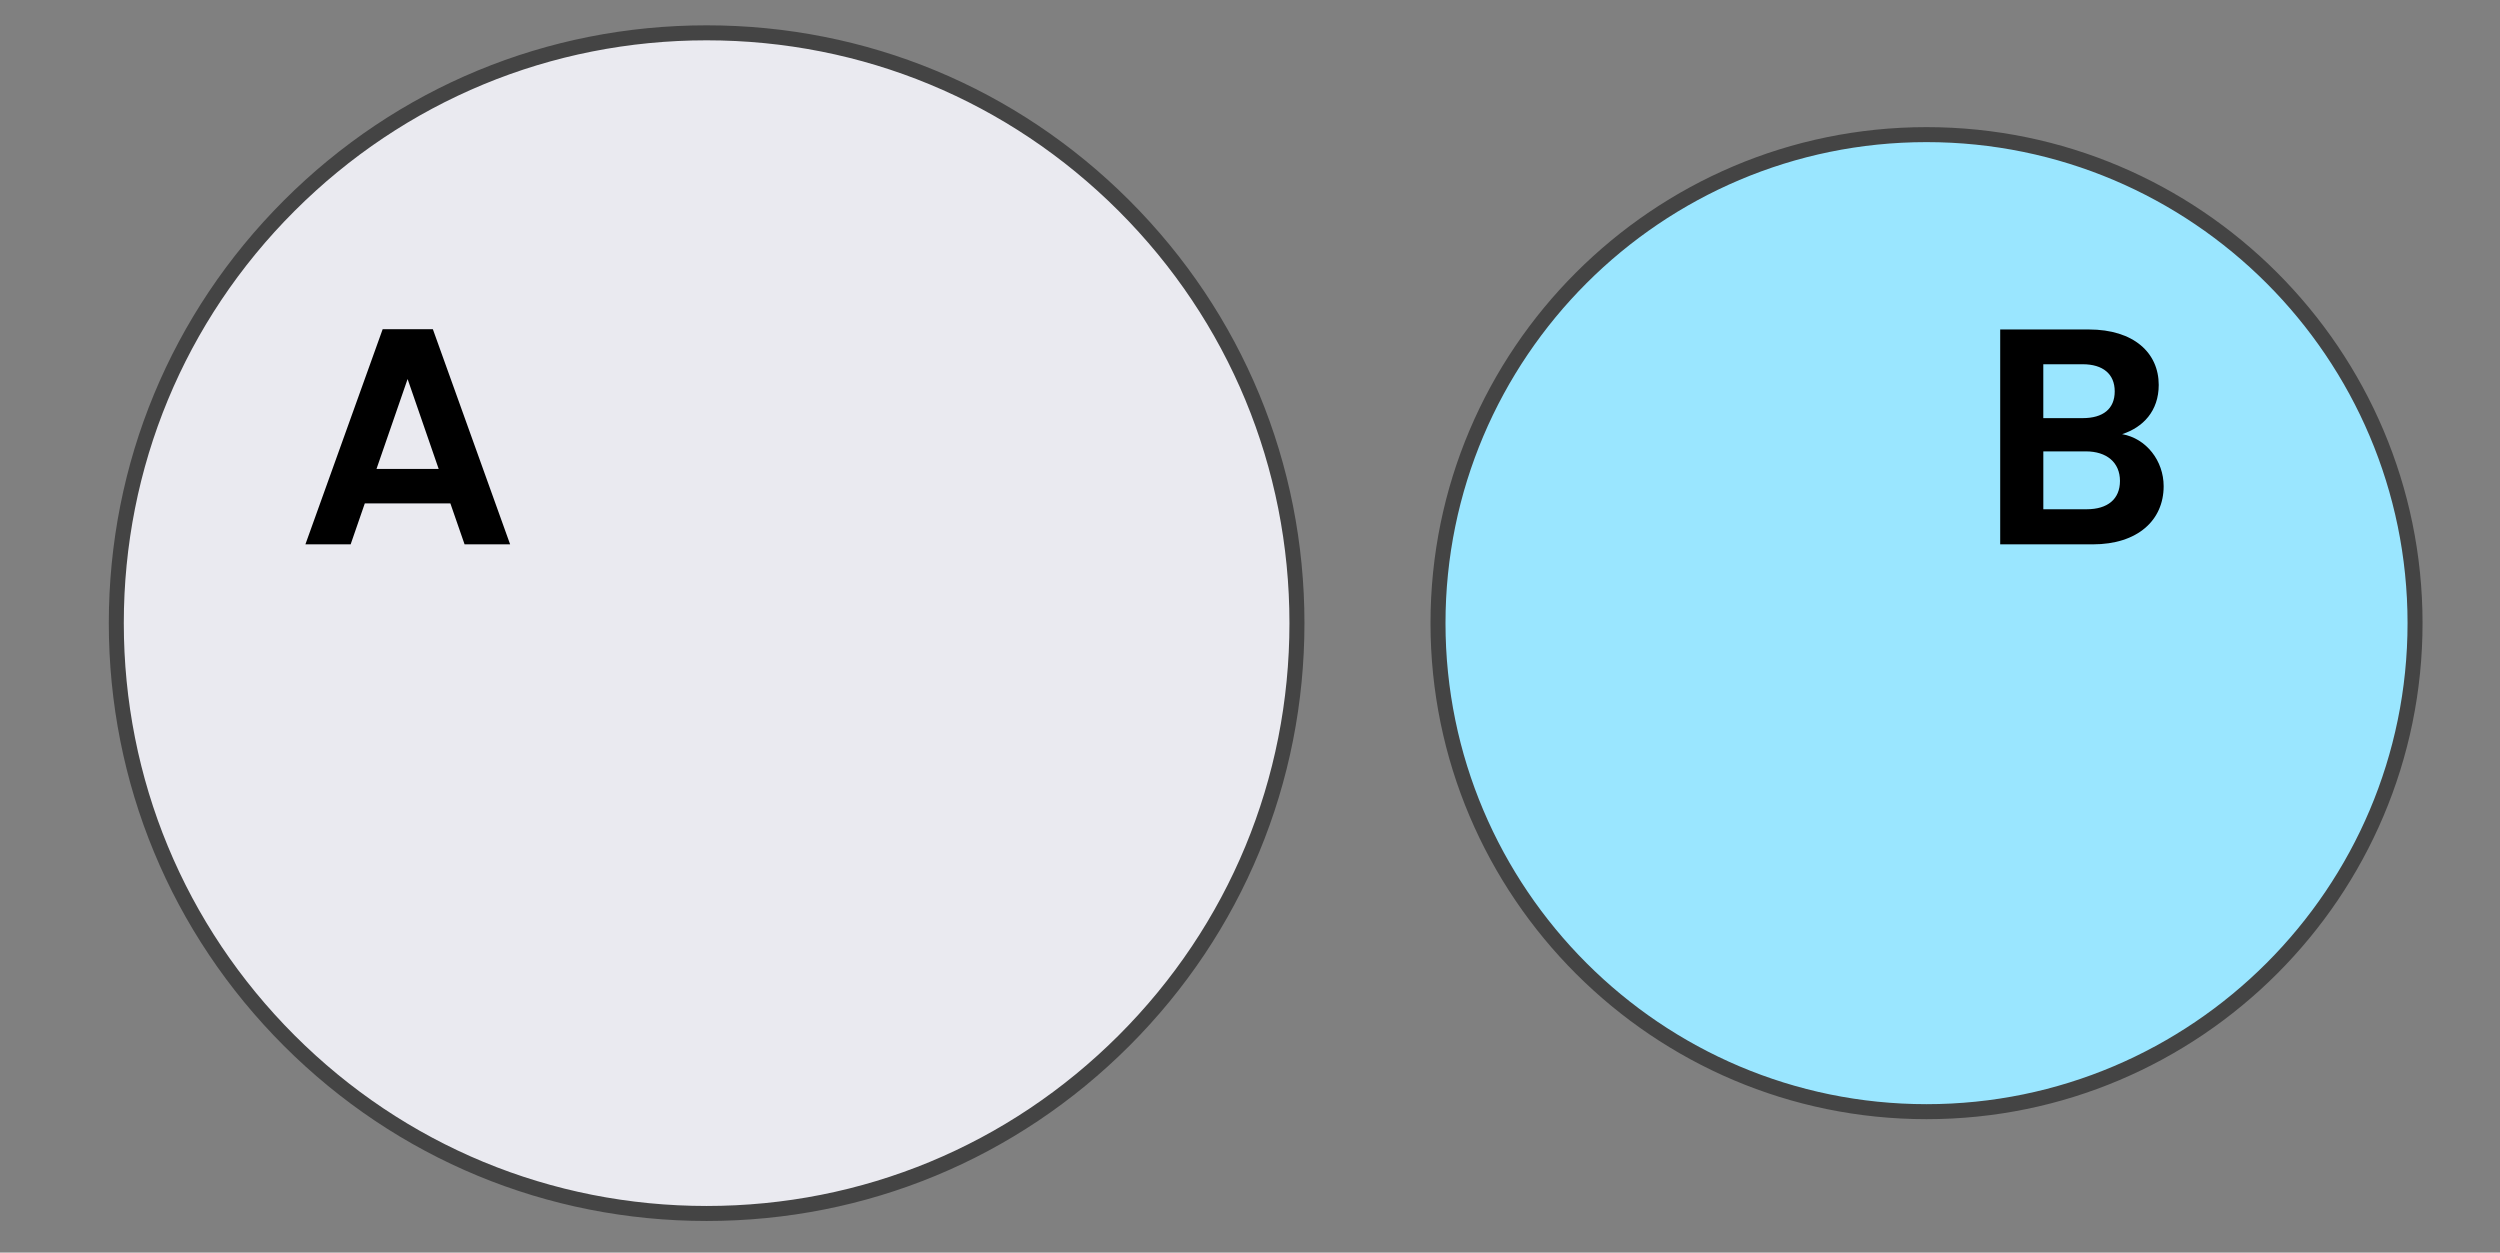
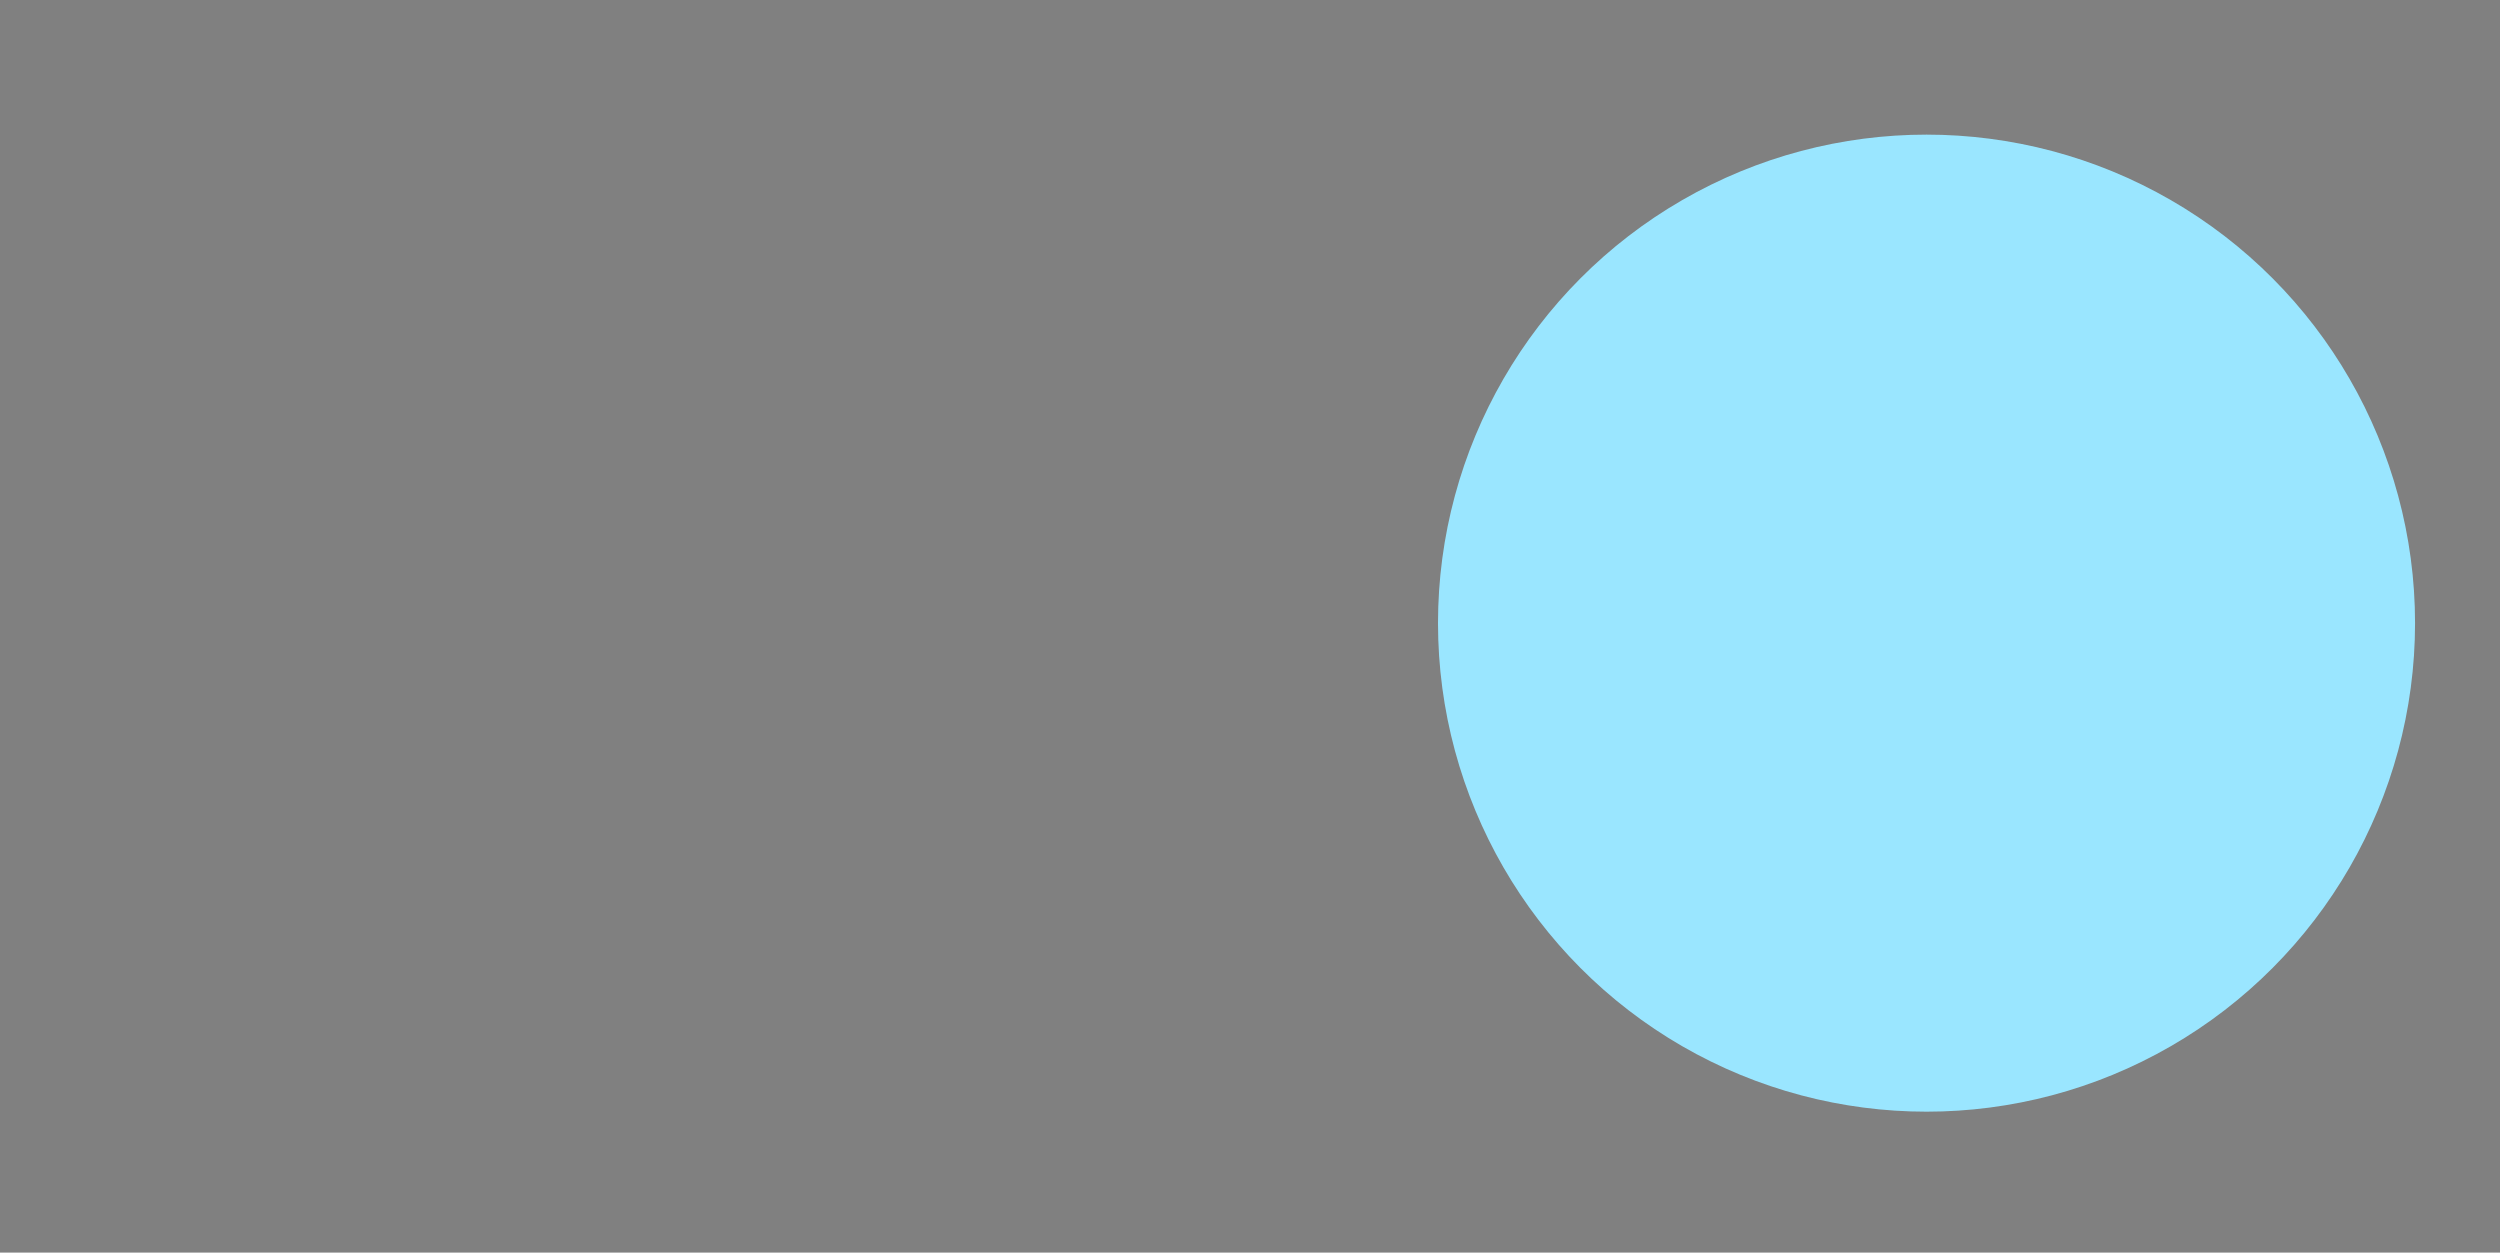
<svg xmlns="http://www.w3.org/2000/svg" version="1.1" id="Layer_1" x="0px" y="0px" viewBox="0 0 1000 501.05" style="enable-background:new 0 0 1000 501.05;" xml:space="preserve">
  <rect x="0" y="0" width="1000" height="501.05" fill="#808080" stroke="none" />
  <style type="text/css">
	.st0{fill:#EAEAF0;}
	.st1{fill:#9AE6FF;}
	.st2{fill:#444444;}
</style>
  <g>
-     <circle class="st0" cx="282.65" cy="249.26" r="236.13" />
-   </g>
+     </g>
  <g>
    <circle class="st1" cx="770.61" cy="249.26" r="195.41" />
  </g>
  <g>
-     <path class="st2" d="M282.65,488.39c-63.87,0-123.92-24.87-169.09-70.04C68.4,373.19,43.52,313.14,43.52,249.26   S68.4,125.34,113.56,80.17c45.17-45.17,105.22-70.04,169.09-70.04s123.92,24.87,169.09,70.04s70.04,105.22,70.04,169.09   s-24.87,123.92-70.04,169.09C406.58,463.52,346.53,488.39,282.65,488.39z M282.65,16.13c-62.27,0-120.81,24.25-164.85,68.28   S49.52,186.99,49.52,249.26s24.25,120.81,68.28,164.85s102.58,68.28,164.85,68.28s120.81-24.25,164.85-68.28   s68.28-102.58,68.28-164.85S491.53,128.45,447.5,84.42S344.92,16.13,282.65,16.13z" />
-   </g>
+     </g>
  <g>
-     <path class="st2" d="M770.61,447.67c-109.4,0-198.41-89.01-198.41-198.41c0-109.4,89.01-198.41,198.41-198.41   c109.4,0,198.41,89.01,198.41,198.41C969.02,358.67,880.01,447.67,770.61,447.67z M770.61,56.85   c-106.09,0-192.41,86.31-192.41,192.41s86.31,192.41,192.41,192.41c106.09,0,192.41-86.31,192.41-192.41S876.7,56.85,770.61,56.85z   " />
-   </g>
+     </g>
  <g>
-     <path d="M180.15,201.36h-34.23l-5.66,16.38h-18.1l30.91-86.07h20.07l30.91,86.07h-18.22L180.15,201.36z M163.04,151.61   l-12.44,35.96h24.87L163.04,151.61z" />
-   </g>
+     </g>
  <g>
-     <path d="M837.15,217.74h-37.07v-85.95h35.46c17.98,0,27.95,9.36,27.95,22.17c0,10.47-6.28,16.99-14.65,19.7   c9.73,1.72,16.62,10.71,16.62,20.81C865.47,208.13,855,217.74,837.15,217.74z M833.08,145.7h-15.76v21.55h15.76   c8.13,0,12.81-3.69,12.81-10.71C845.89,149.64,841.21,145.7,833.08,145.7z M834.32,180.55h-16.99v23.15h17.36   c8.37,0,13.3-4.06,13.3-11.33C847.98,184.98,842.69,180.55,834.32,180.55z" />
-   </g>
+     </g>
</svg>